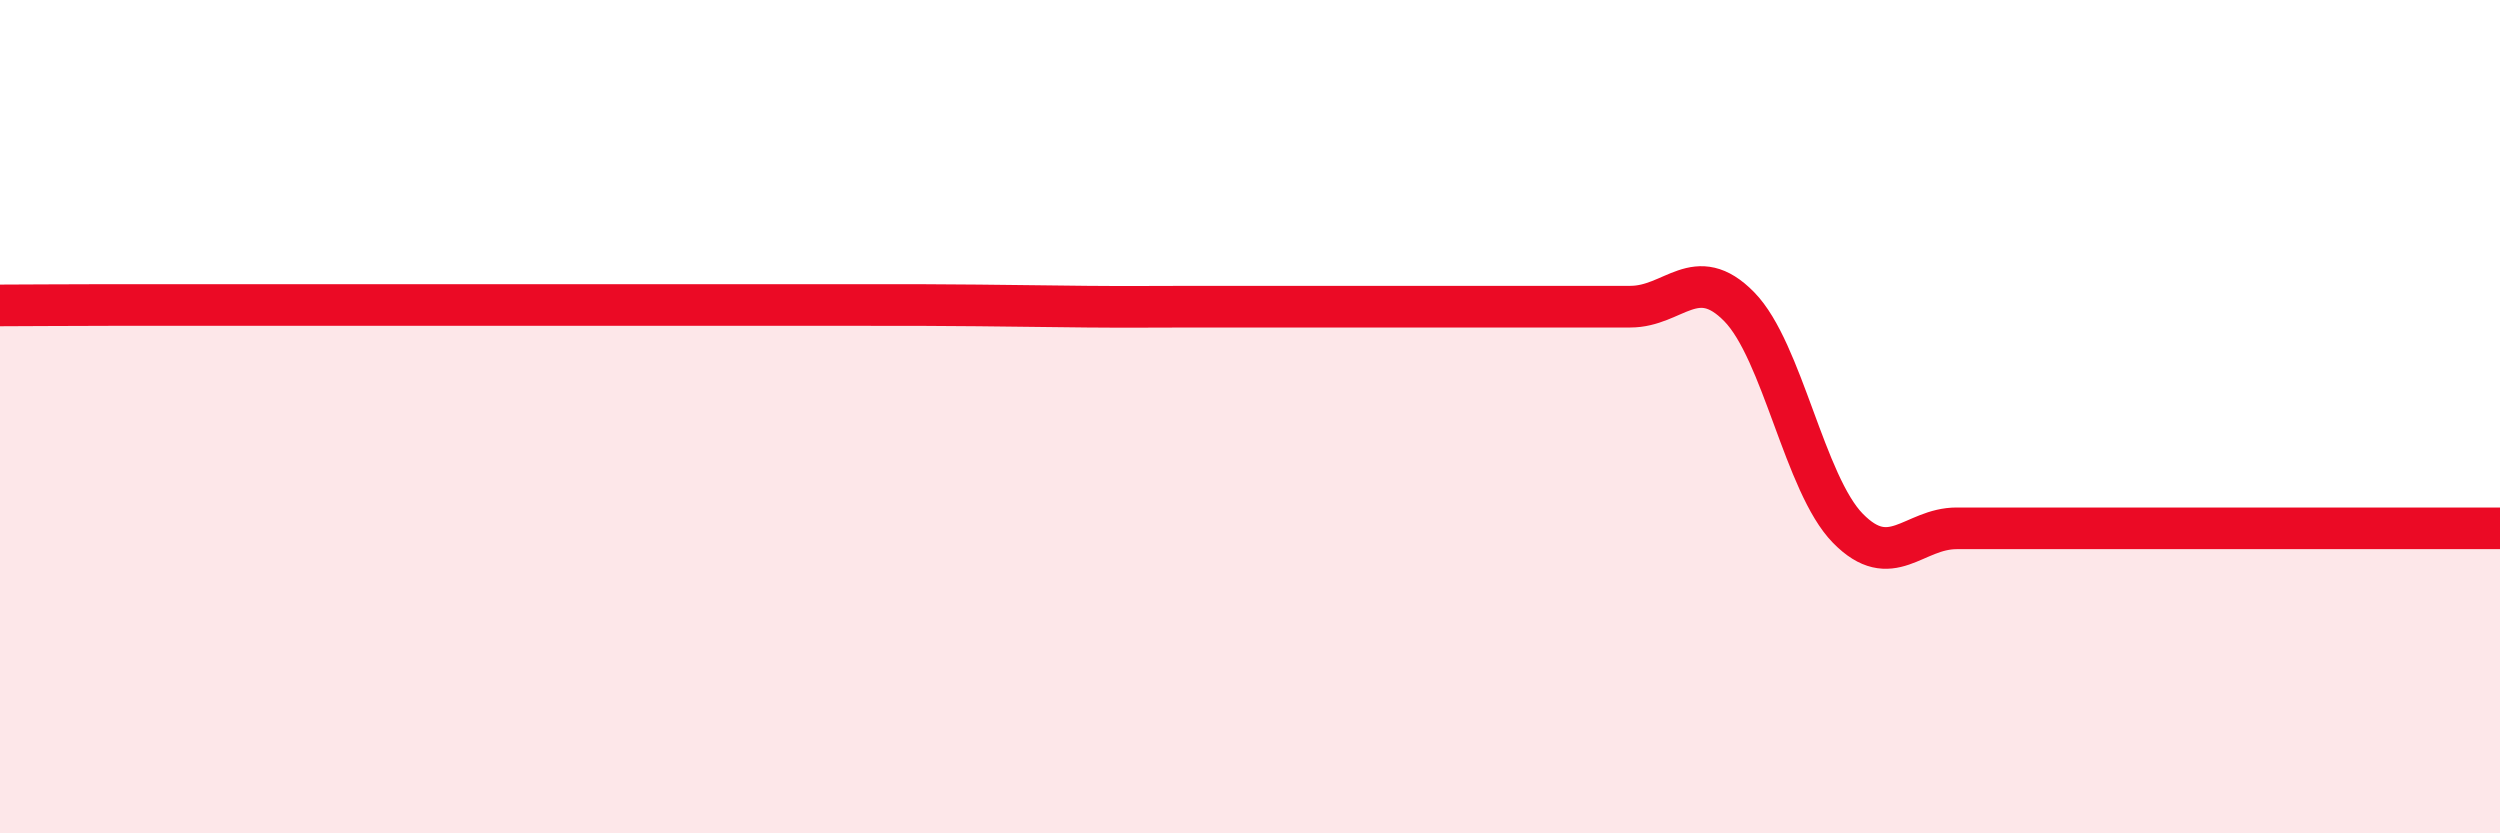
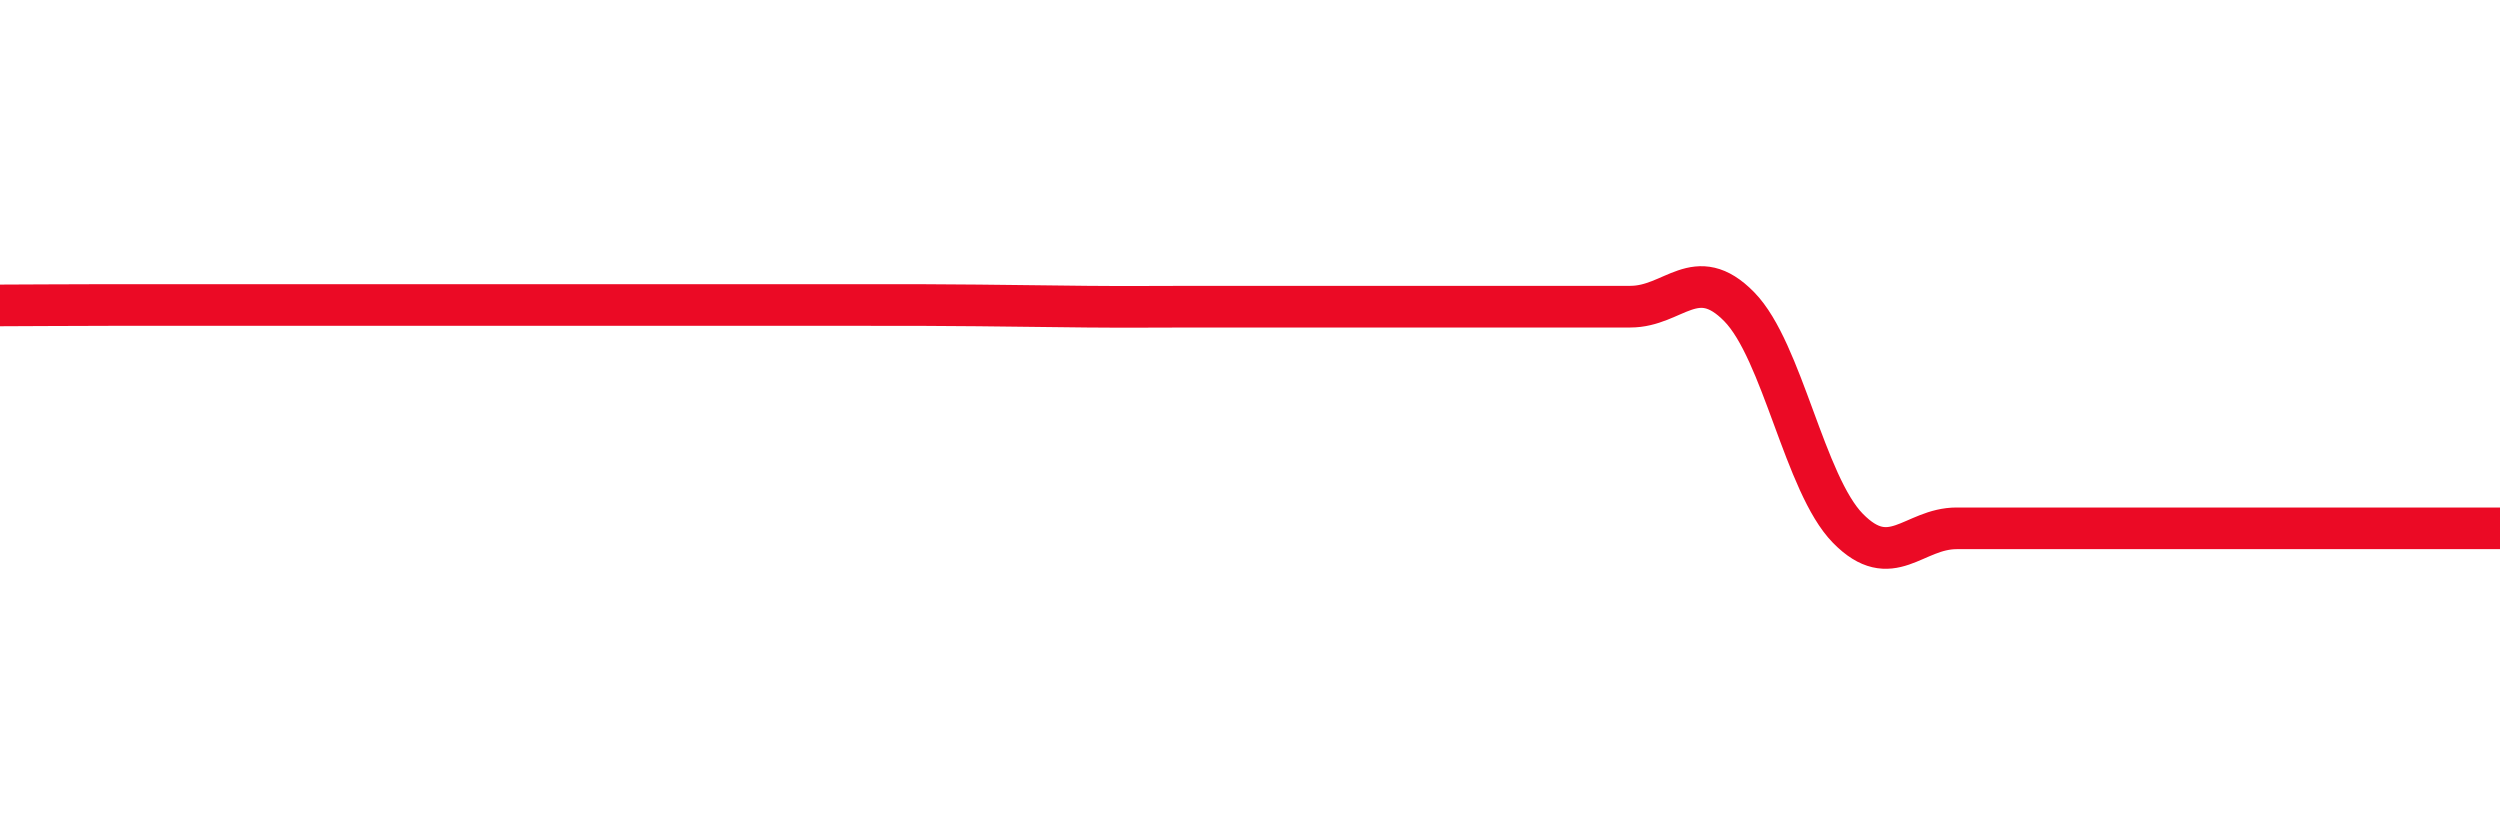
<svg xmlns="http://www.w3.org/2000/svg" width="60" height="20" viewBox="0 0 60 20">
-   <path d="M 0,7.33 C 0.52,7.33 1.57,7.32 2.61,7.32 C 3.65,7.32 4.18,7.32 5.22,7.32 C 6.26,7.32 6.79,7.32 7.83,7.32 C 8.87,7.32 9.39,7.32 10.43,7.32 C 11.47,7.32 12,7.32 13.04,7.32 C 14.08,7.32 14.61,7.32 15.65,7.32 C 16.69,7.32 17.22,7.32 18.26,7.32 C 19.3,7.32 19.83,7.32 20.87,7.32 C 21.91,7.32 22.44,7.32 23.48,7.33 C 24.52,7.34 25.05,7.35 26.09,7.36 C 27.13,7.37 27.66,7.36 28.7,7.36 C 29.74,7.36 30.26,7.36 31.3,7.36 C 32.34,7.36 32.87,7.36 33.91,7.36 C 34.95,7.36 35.48,7.36 36.52,7.36 C 37.56,7.36 38.09,7.36 39.13,7.36 C 40.17,7.36 40.7,6.3 41.74,7.36 C 42.78,8.42 43.31,11.62 44.35,12.68 C 45.39,13.74 45.92,12.68 46.96,12.68 C 48,12.68 47.48,12.68 49.57,12.68 C 51.66,12.68 55.3,12.68 57.39,12.68 C 59.48,12.68 59.48,12.68 60,12.68L60 20L0 20Z" fill="#EB0A25" opacity="0.1" stroke-linecap="round" stroke-linejoin="round" />
  <path d="M 0,7.33 C 0.52,7.33 1.57,7.32 2.61,7.32 C 3.65,7.32 4.18,7.32 5.22,7.32 C 6.26,7.32 6.79,7.32 7.83,7.32 C 8.87,7.32 9.39,7.32 10.43,7.32 C 11.47,7.32 12,7.32 13.04,7.32 C 14.08,7.32 14.61,7.32 15.65,7.32 C 16.69,7.32 17.22,7.32 18.26,7.32 C 19.3,7.32 19.83,7.32 20.87,7.32 C 21.91,7.32 22.44,7.32 23.48,7.33 C 24.52,7.34 25.05,7.35 26.09,7.36 C 27.13,7.37 27.66,7.36 28.7,7.36 C 29.74,7.36 30.26,7.36 31.3,7.36 C 32.34,7.36 32.87,7.36 33.91,7.36 C 34.95,7.36 35.48,7.36 36.52,7.36 C 37.56,7.36 38.09,7.36 39.13,7.36 C 40.17,7.36 40.7,6.3 41.74,7.36 C 42.78,8.42 43.31,11.62 44.35,12.68 C 45.39,13.74 45.92,12.68 46.96,12.68 C 48,12.68 47.48,12.68 49.57,12.68 C 51.66,12.68 55.3,12.68 57.39,12.68 C 59.48,12.68 59.48,12.68 60,12.68" stroke="#EB0A25" stroke-width="1" fill="none" stroke-linecap="round" stroke-linejoin="round" />
</svg>